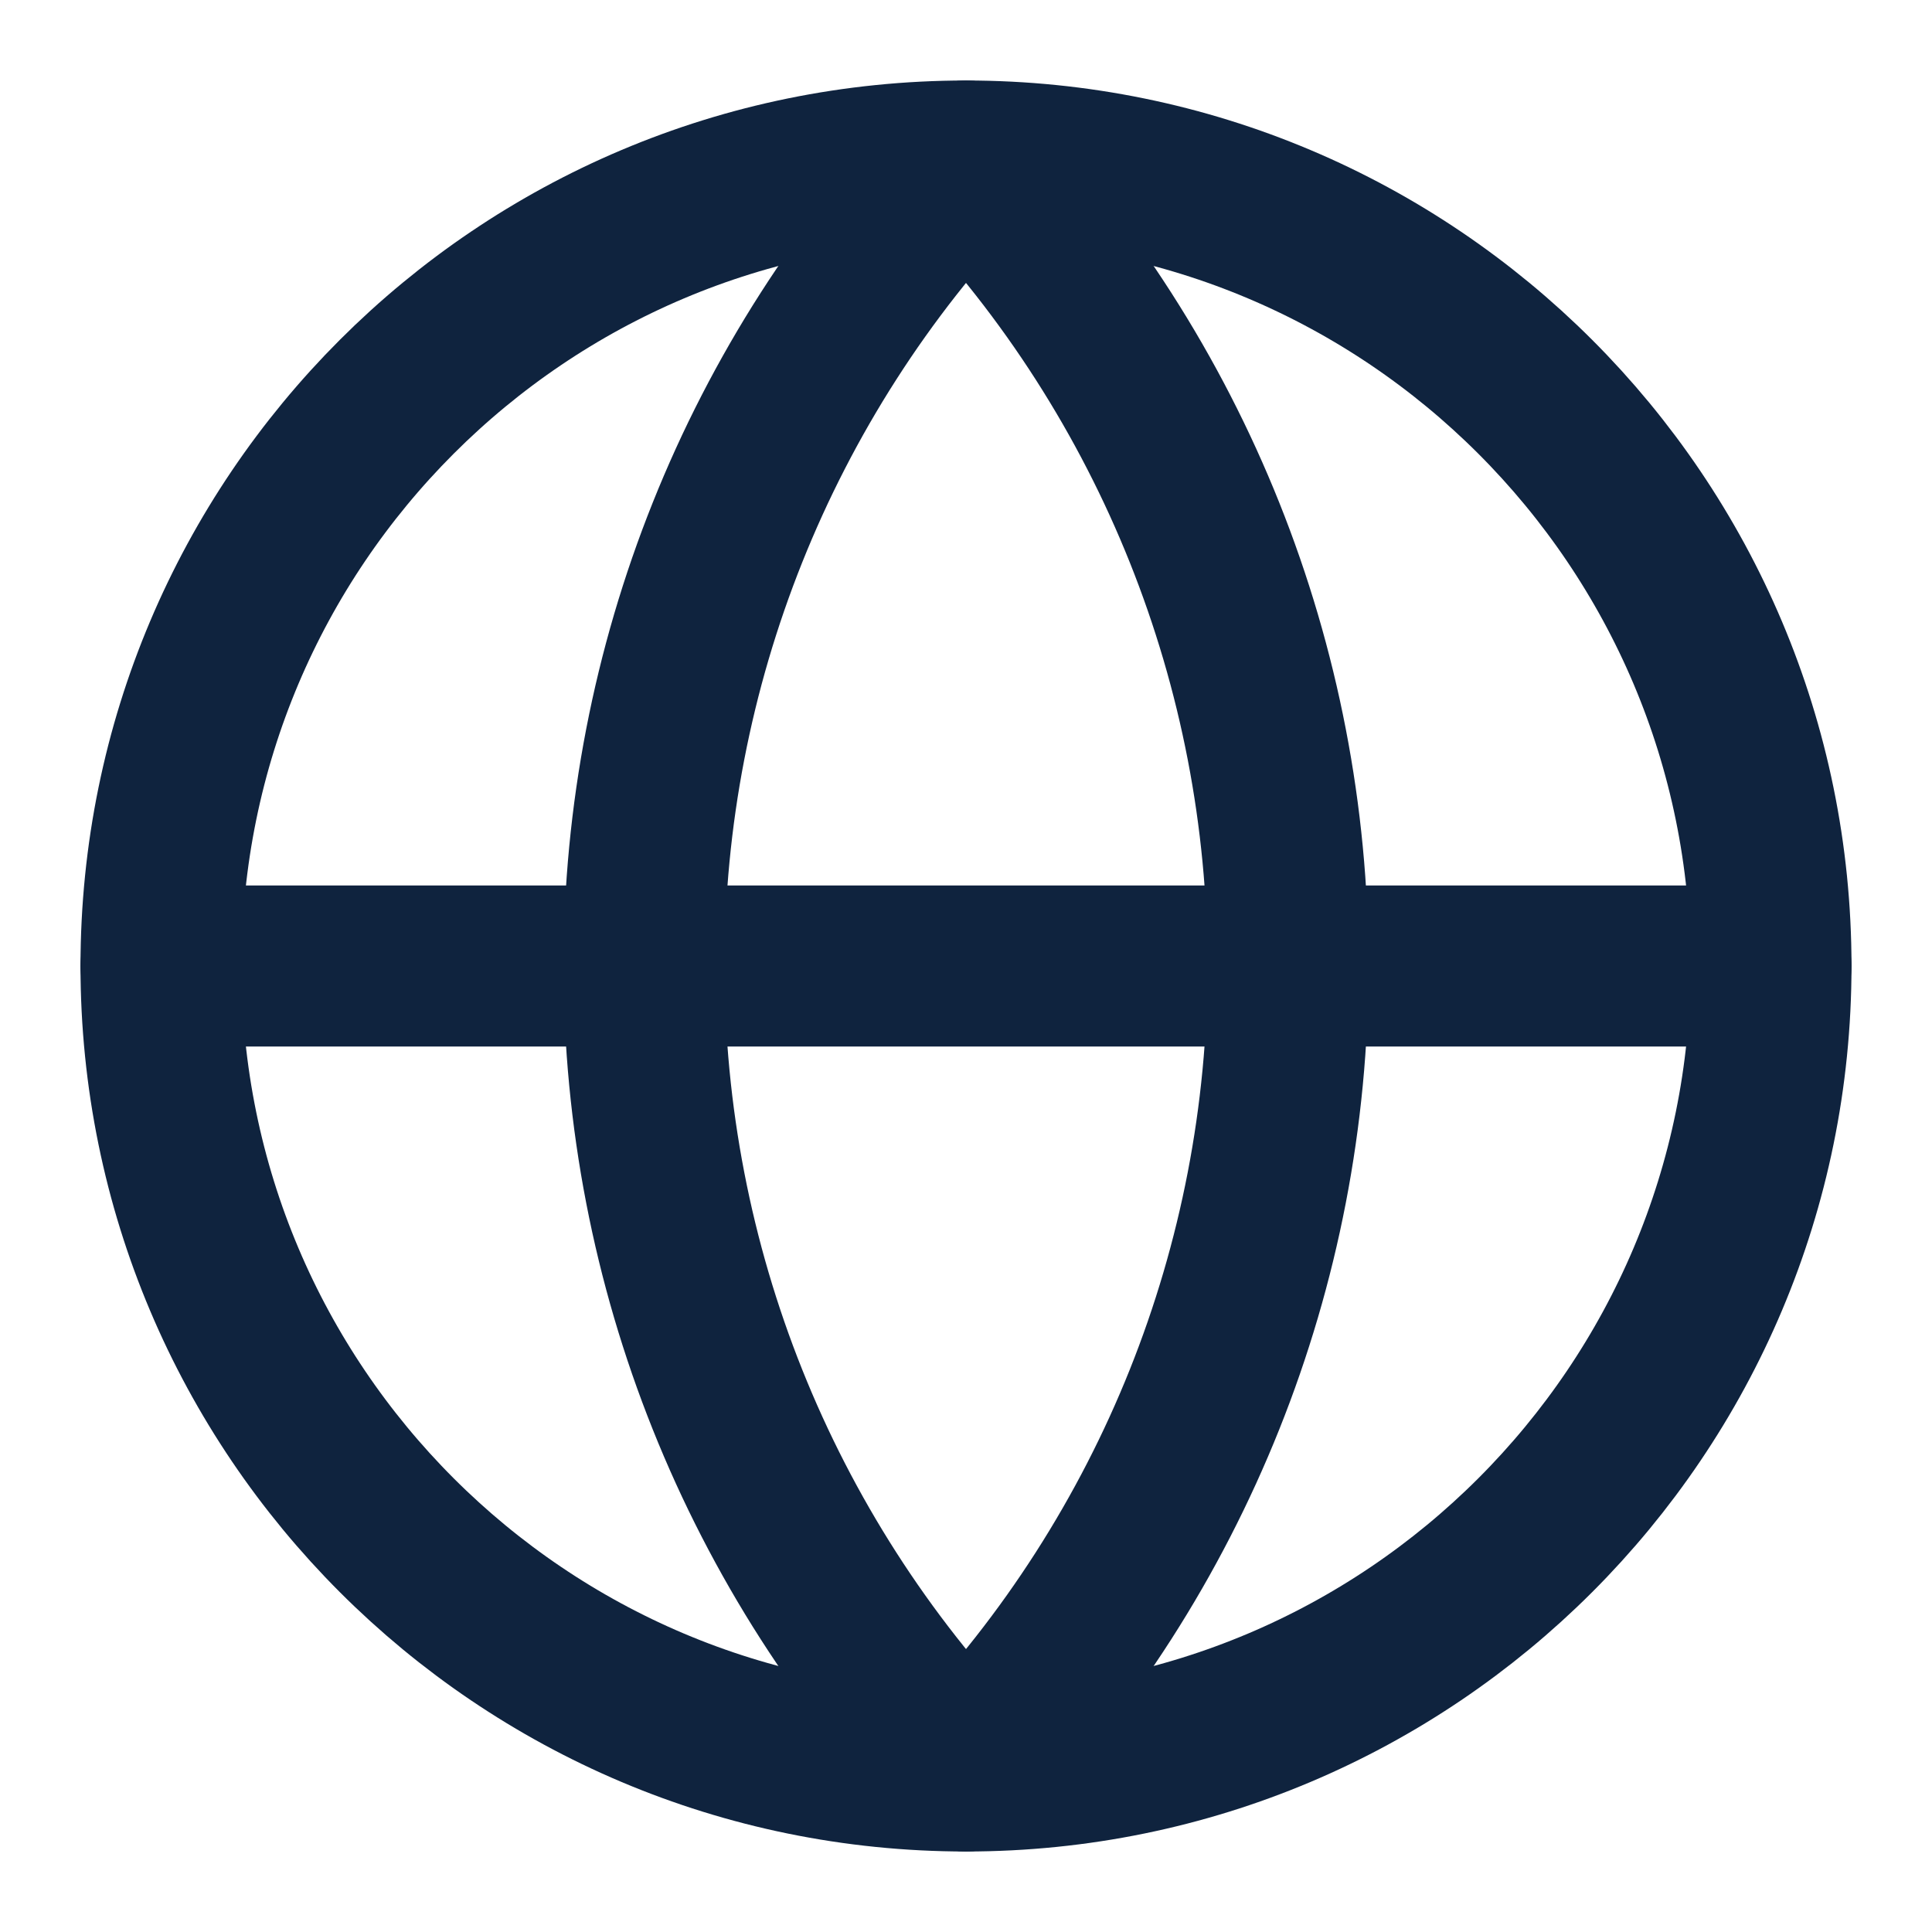
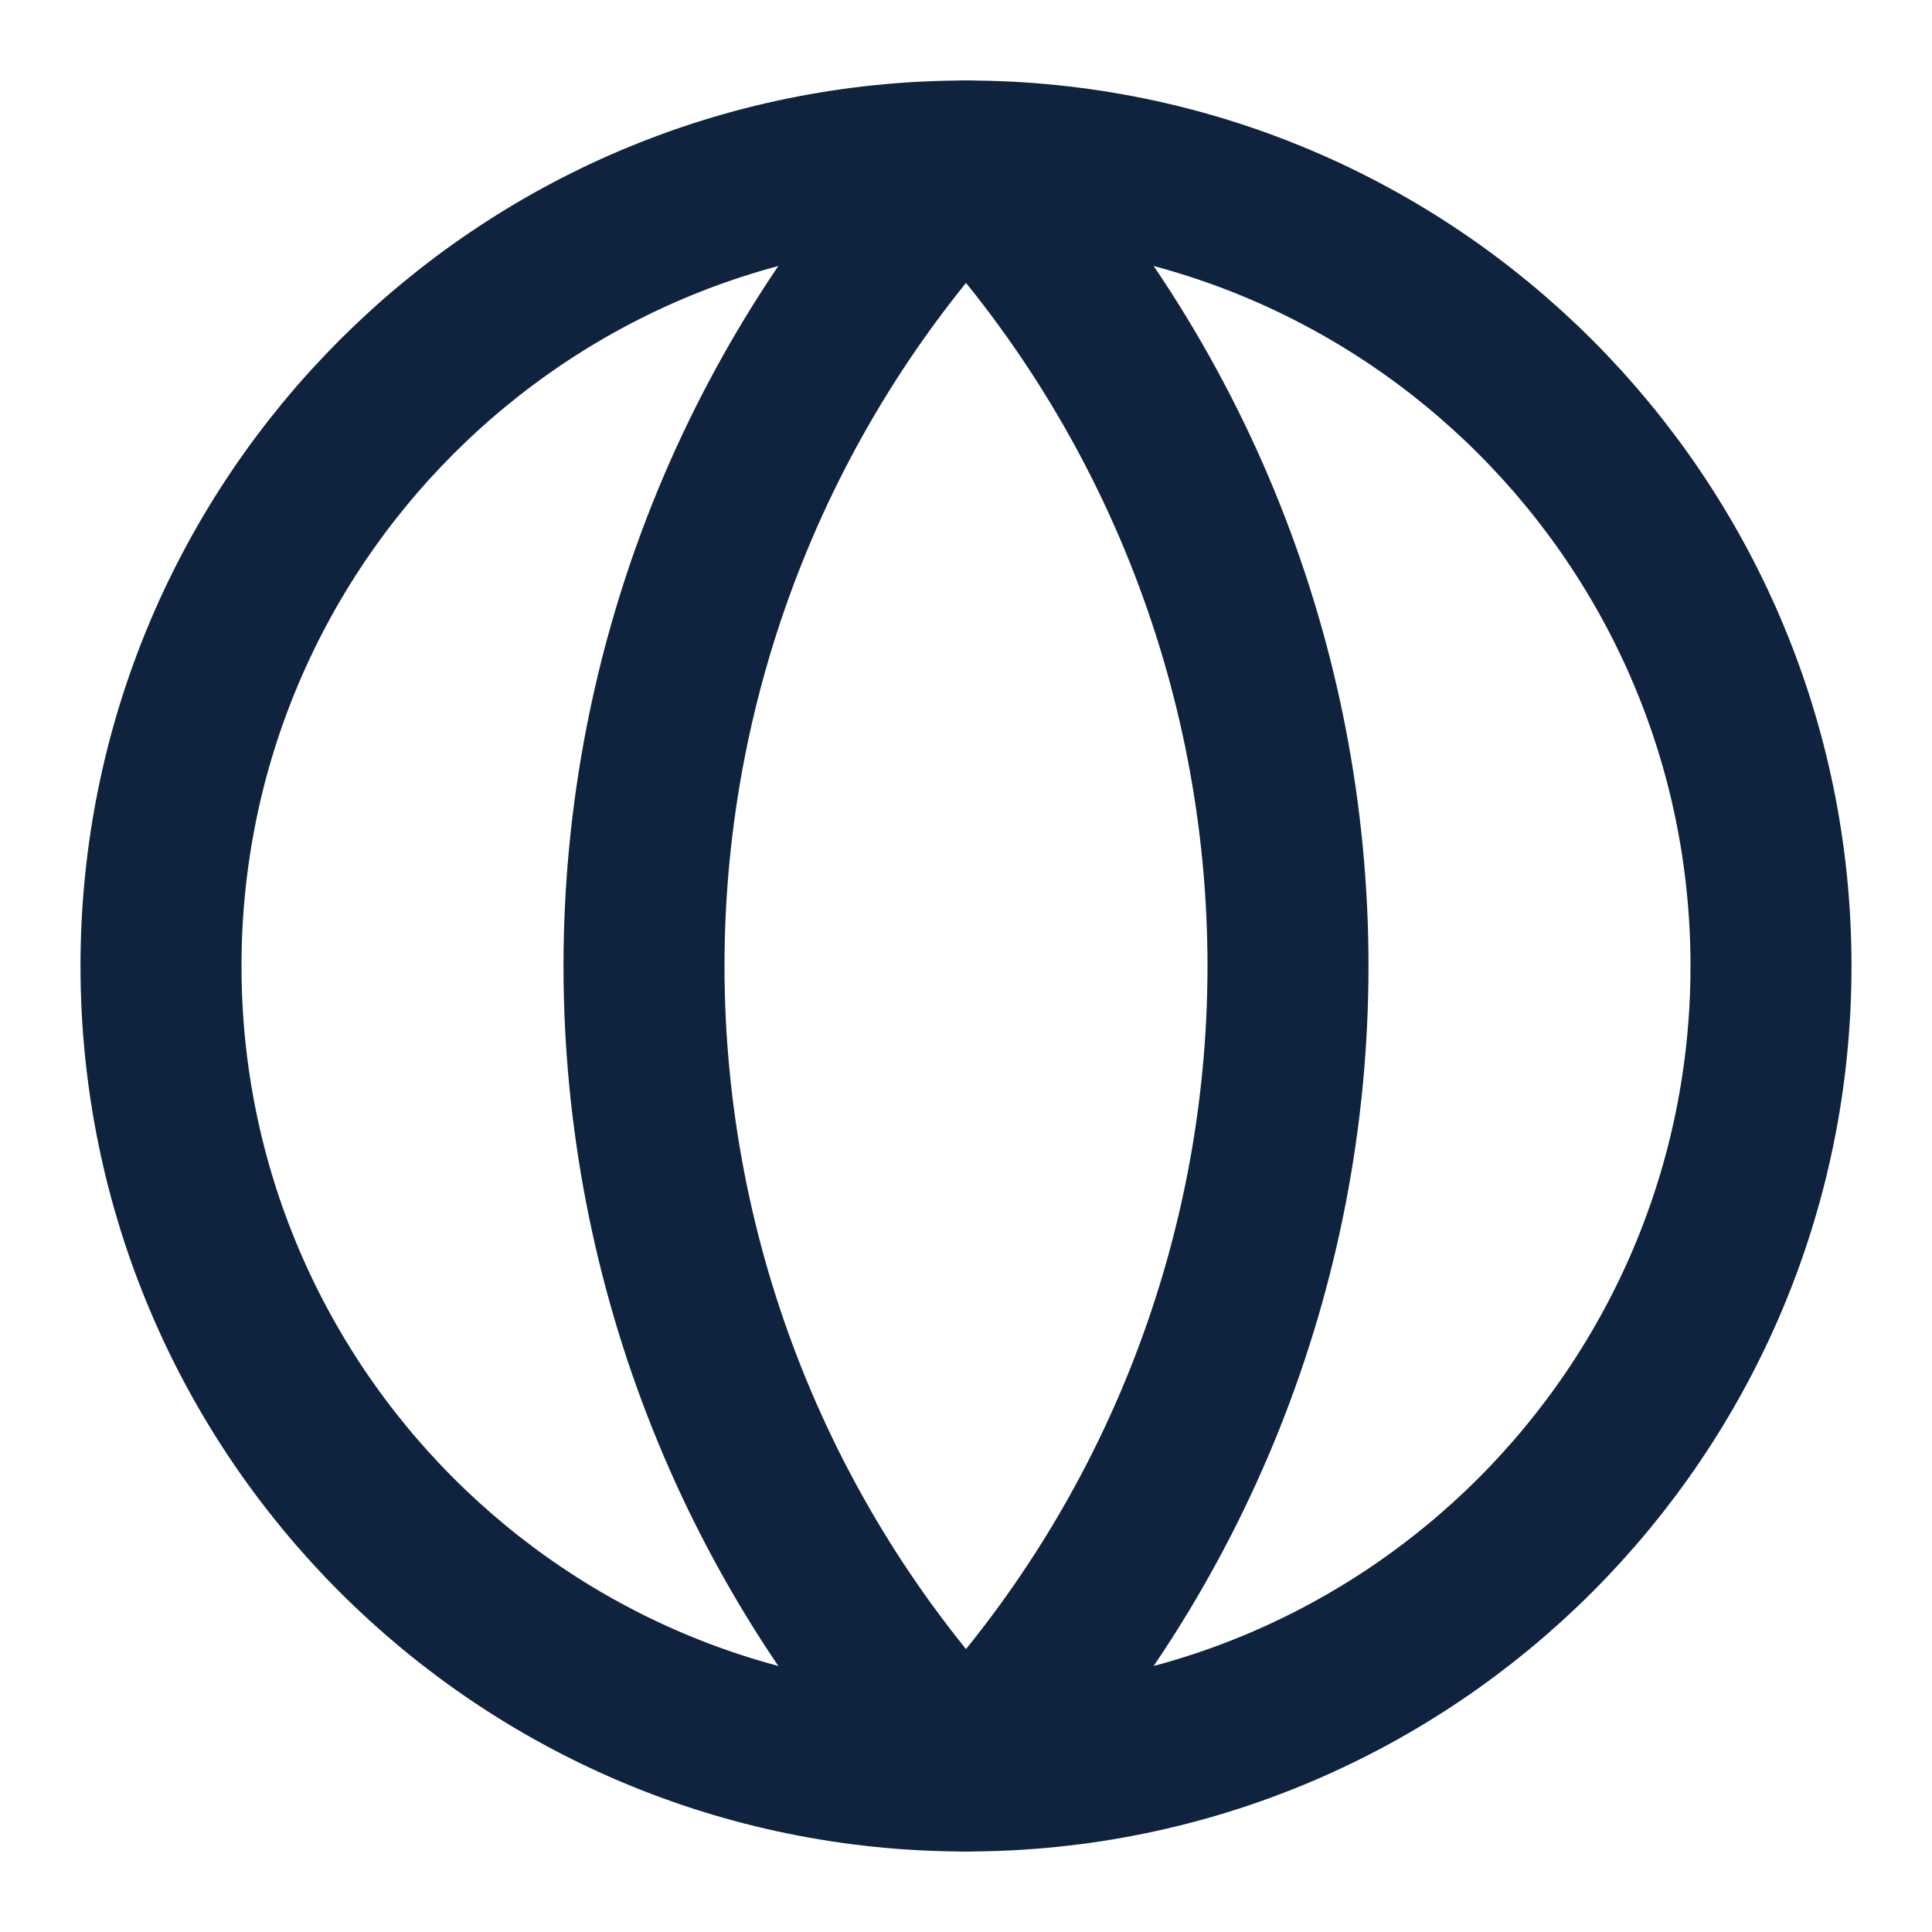
<svg xmlns="http://www.w3.org/2000/svg" width="30" height="30" viewBox="0 0 30 30" fill="none">
  <path d="M15 27.5C21.904 27.5 27.5 21.904 27.5 15C27.5 8.096 21.904 2.5 15 2.5C8.096 2.5 2.5 8.096 2.5 15C2.5 21.904 8.096 27.5 15 27.5Z" stroke="#0F233E" stroke-width="2.5" stroke-linecap="round" stroke-linejoin="round" />
  <path d="M15 2.5C11.79 5.87 10 10.346 10 15C10 19.654 11.79 24.13 15 27.5C18.21 24.13 20 19.654 20 15C20 10.346 18.21 5.87 15 2.5Z" stroke="#0F233E" stroke-width="2.5" stroke-linecap="round" stroke-linejoin="round" />
-   <path d="M2.5 15H27.5" stroke="#0F233E" stroke-width="2.5" stroke-linecap="round" stroke-linejoin="round" />
</svg>